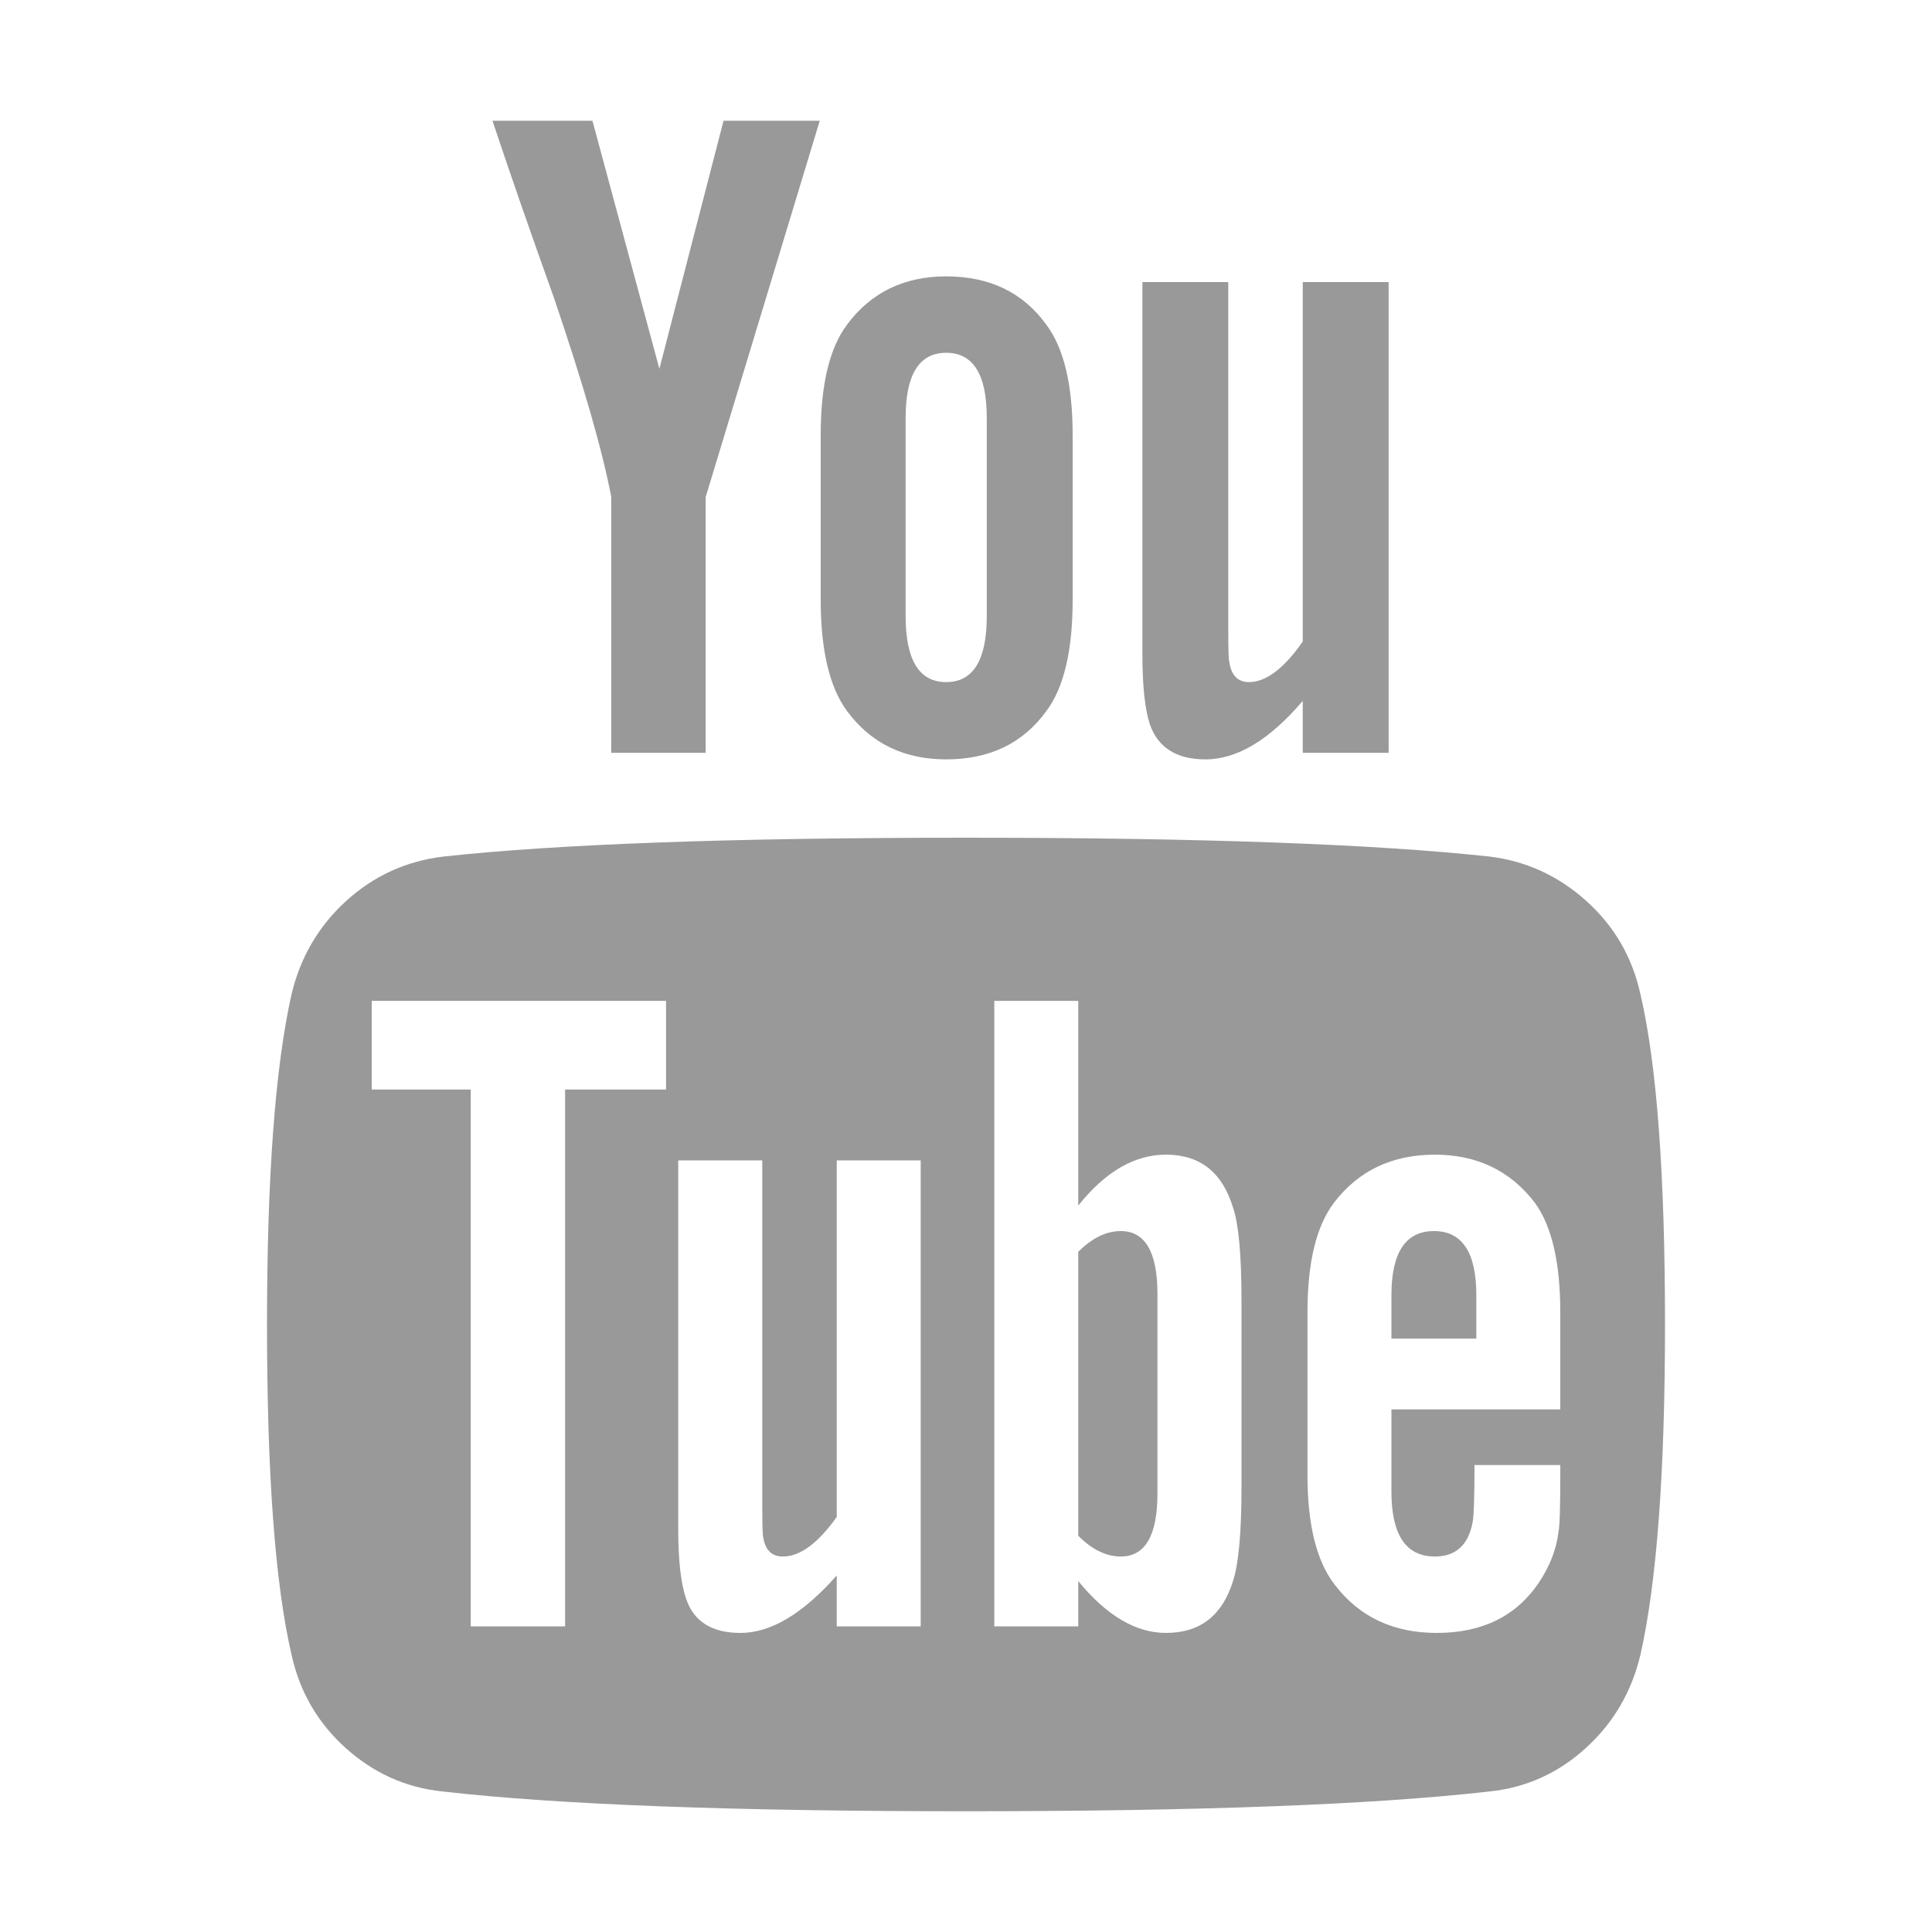
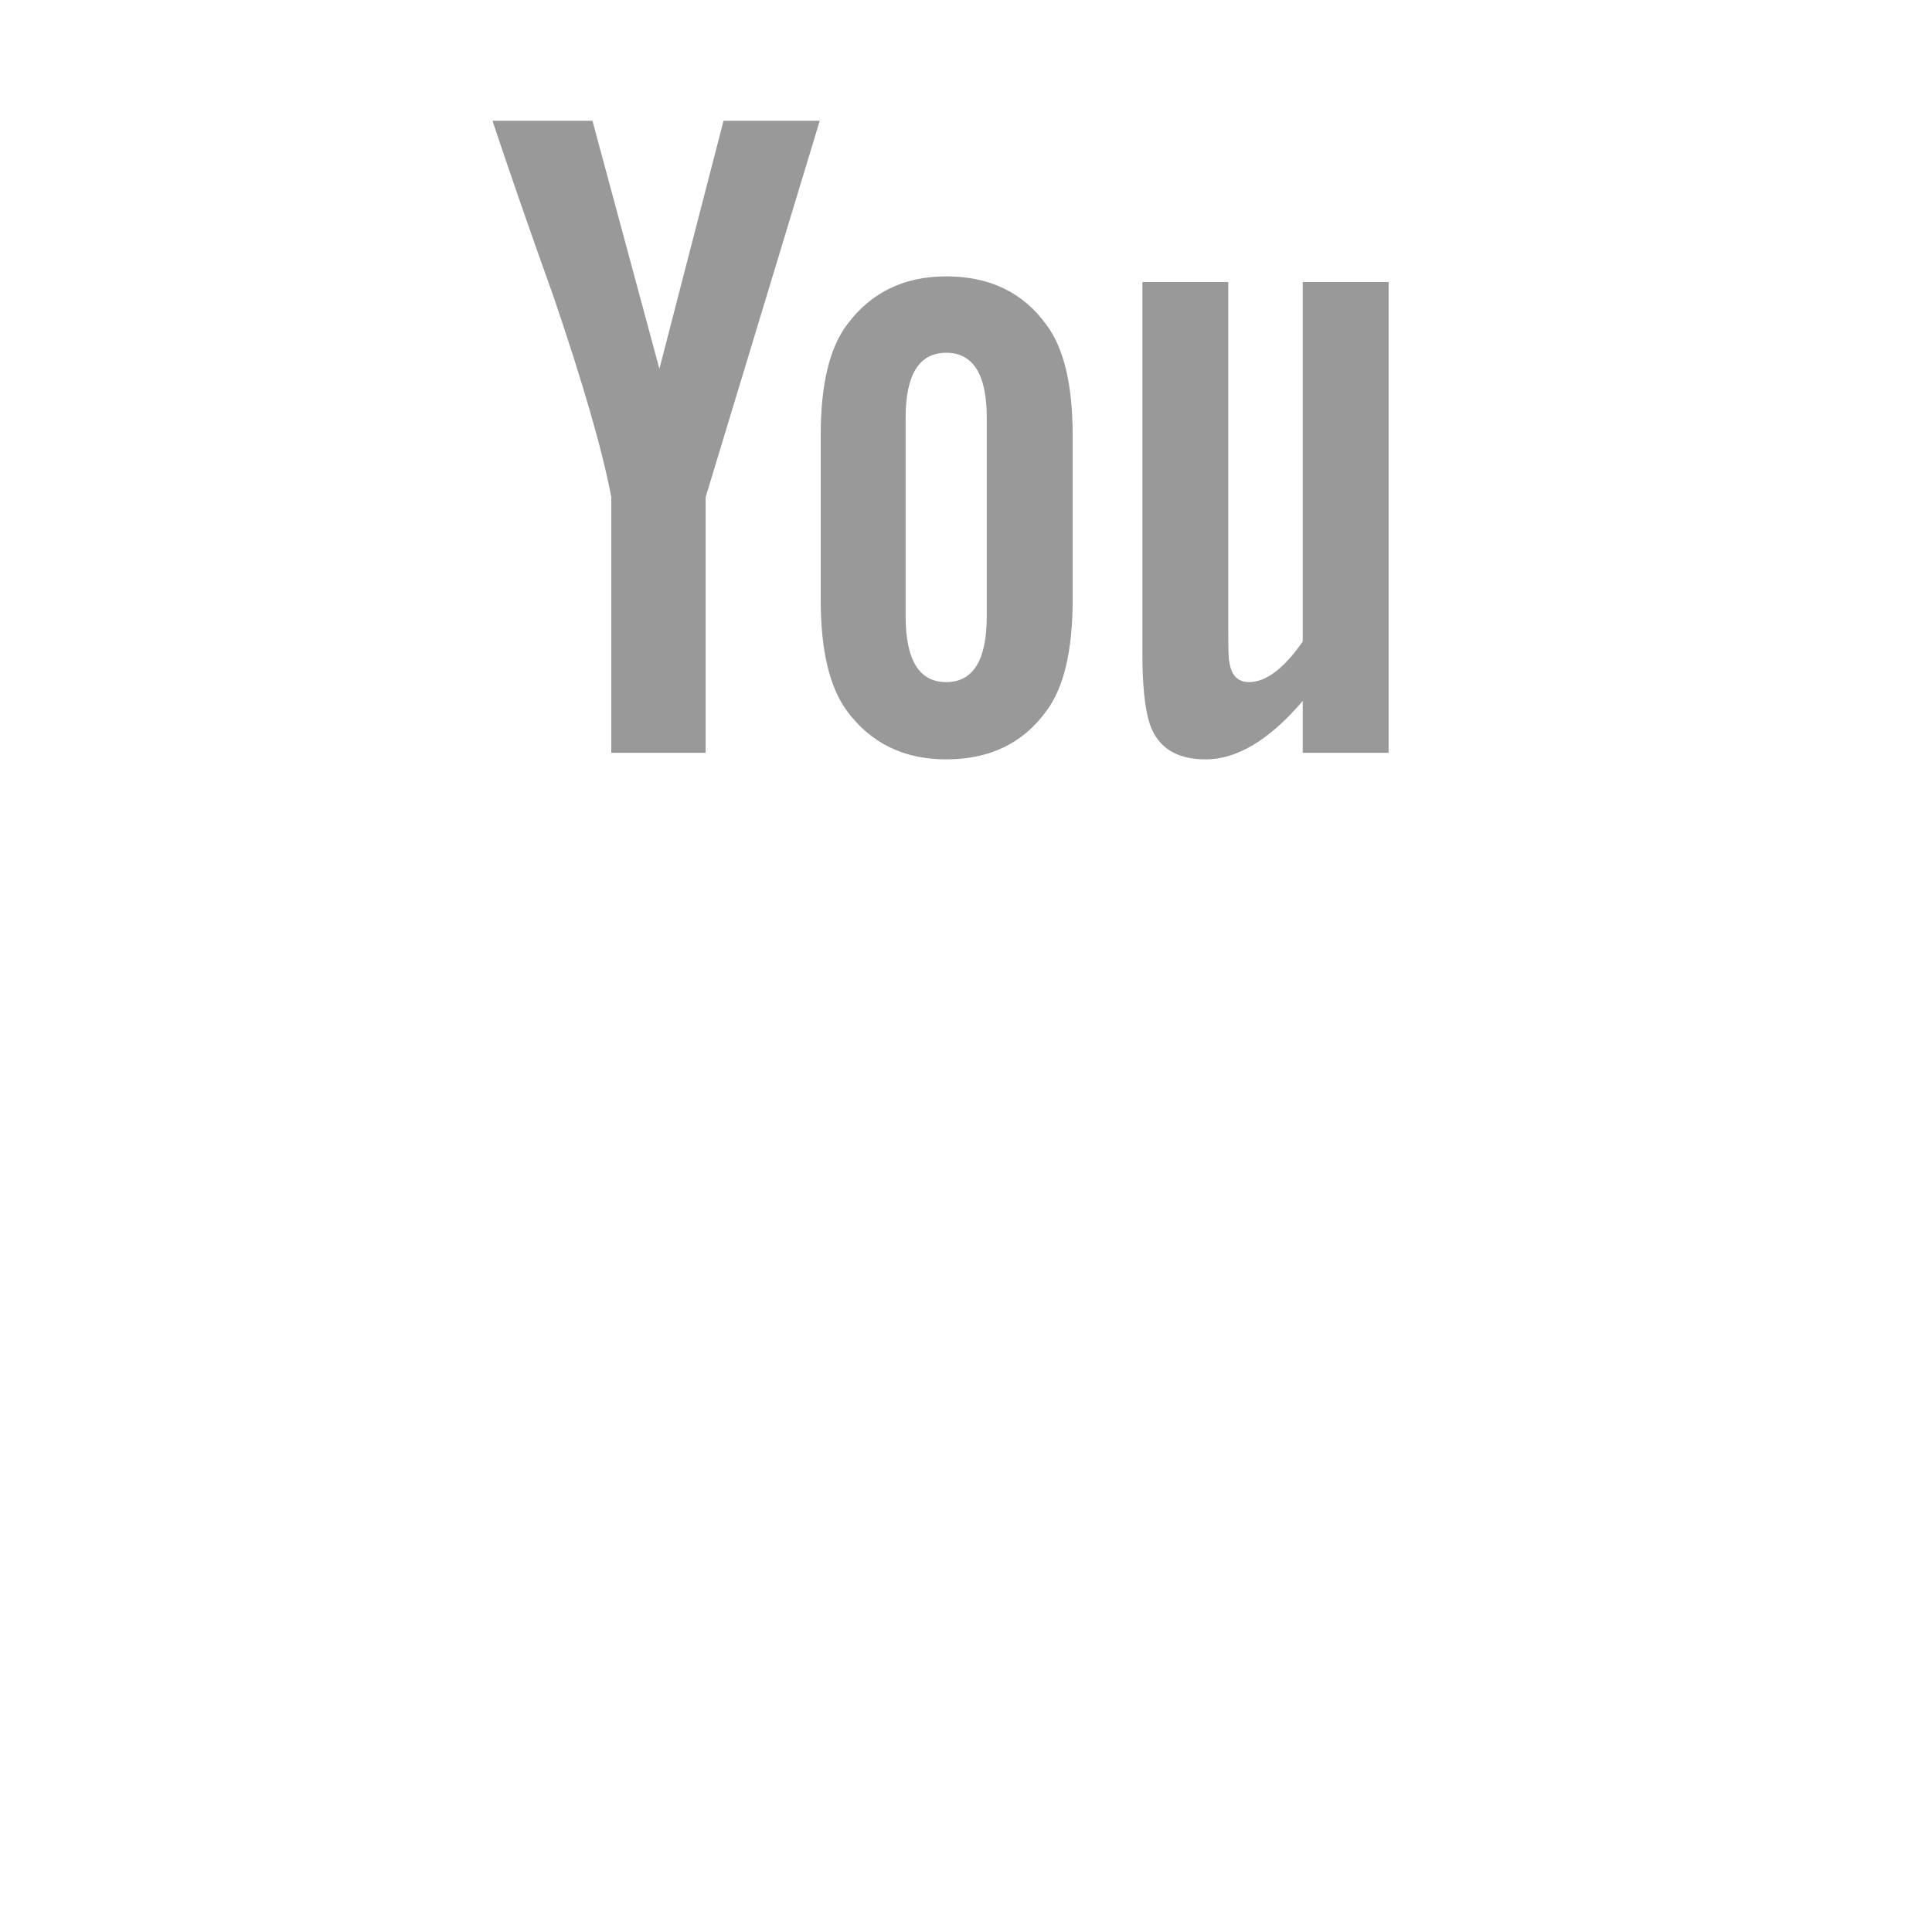
<svg xmlns="http://www.w3.org/2000/svg" width="20" height="20" viewBox="0 0 20 20" fill="none">
  <g id="Frame">
    <path id="Vector" d="M10.215 6.377V4.326C10.215 3.877 10.075 3.652 9.795 3.652C9.515 3.652 9.375 3.877 9.375 4.326V6.377C9.375 6.833 9.515 7.061 9.795 7.061C10.075 7.061 10.215 6.833 10.215 6.377ZM7.49 1.25H8.486L7.305 5.146V7.793H6.328V5.146C6.237 4.665 6.038 3.975 5.732 3.076C5.492 2.406 5.28 1.797 5.098 1.25H6.133L6.826 3.818L7.49 1.25ZM11.104 4.502V6.211C11.104 6.738 11.012 7.122 10.83 7.363C10.589 7.695 10.244 7.861 9.795 7.861C9.359 7.861 9.017 7.695 8.77 7.363C8.587 7.116 8.496 6.732 8.496 6.211V4.502C8.496 3.981 8.587 3.6 8.77 3.359C9.017 3.027 9.359 2.861 9.795 2.861C10.244 2.861 10.589 3.027 10.83 3.359C11.012 3.6 11.104 3.981 11.104 4.502ZM14.375 2.92V7.793H13.486V7.256C13.141 7.66 12.806 7.861 12.48 7.861C12.181 7.861 11.989 7.741 11.904 7.5C11.852 7.344 11.826 7.1 11.826 6.768V2.92H12.715V6.504C12.715 6.719 12.718 6.833 12.725 6.846C12.744 6.989 12.812 7.061 12.93 7.061C13.105 7.061 13.291 6.921 13.486 6.641V2.92H14.375Z" fill="#999999" />
-     <path id="Vector_2" d="M11.982 13.398V15.459C11.982 15.895 11.855 16.113 11.602 16.113C11.452 16.113 11.305 16.042 11.162 15.898V12.959C11.305 12.816 11.452 12.744 11.602 12.744C11.855 12.744 11.982 12.962 11.982 13.398ZM15.283 13.408V13.857H14.404V13.408C14.404 12.966 14.551 12.744 14.844 12.744C15.137 12.744 15.283 12.966 15.283 13.408ZM5.85 11.279H6.895V10.361H3.848V11.279H4.873V16.836H5.85V11.279ZM8.662 16.836H9.531V12.012H8.662V15.703C8.467 15.977 8.281 16.113 8.105 16.113C7.988 16.113 7.92 16.045 7.9 15.908C7.894 15.889 7.891 15.775 7.891 15.566V12.012H7.021V15.83C7.021 16.149 7.048 16.387 7.1 16.543C7.178 16.784 7.367 16.904 7.666 16.904C7.979 16.904 8.311 16.706 8.662 16.309V16.836ZM12.852 15.391V13.467C12.852 12.992 12.822 12.669 12.764 12.5C12.653 12.135 12.422 11.953 12.07 11.953C11.745 11.953 11.442 12.129 11.162 12.48V10.361H10.293V16.836H11.162V16.367C11.455 16.725 11.758 16.904 12.07 16.904C12.422 16.904 12.653 16.725 12.764 16.367C12.822 16.191 12.852 15.866 12.852 15.391ZM16.152 15.293V15.166H15.264C15.264 15.498 15.257 15.697 15.244 15.762C15.199 15.996 15.068 16.113 14.854 16.113C14.554 16.113 14.404 15.889 14.404 15.44V14.59H16.152V13.584C16.152 13.07 16.064 12.692 15.889 12.451C15.635 12.119 15.29 11.953 14.854 11.953C14.411 11.953 14.062 12.119 13.809 12.451C13.626 12.692 13.535 13.07 13.535 13.584V15.273C13.535 15.788 13.63 16.165 13.818 16.406C14.072 16.738 14.424 16.904 14.873 16.904C15.342 16.904 15.693 16.732 15.928 16.387C16.045 16.211 16.113 16.035 16.133 15.859C16.146 15.801 16.152 15.612 16.152 15.293ZM17.236 13.711C17.236 15.234 17.152 16.374 16.982 17.129C16.891 17.513 16.703 17.835 16.416 18.096C16.13 18.356 15.797 18.506 15.42 18.545C14.222 18.682 12.415 18.75 10 18.75C7.585 18.75 5.778 18.682 4.58 18.545C4.202 18.506 3.869 18.356 3.579 18.096C3.289 17.835 3.102 17.513 3.018 17.129C2.848 16.4 2.764 15.26 2.764 13.711C2.764 12.188 2.848 11.048 3.018 10.293C3.109 9.909 3.298 9.587 3.584 9.326C3.87 9.066 4.206 8.913 4.59 8.867C5.781 8.737 7.585 8.672 10 8.672C12.415 8.672 14.222 8.737 15.42 8.867C15.797 8.913 16.131 9.066 16.421 9.326C16.711 9.587 16.898 9.909 16.982 10.293C17.152 11.022 17.236 12.162 17.236 13.711Z" fill="#999999" />
  </g>
</svg>